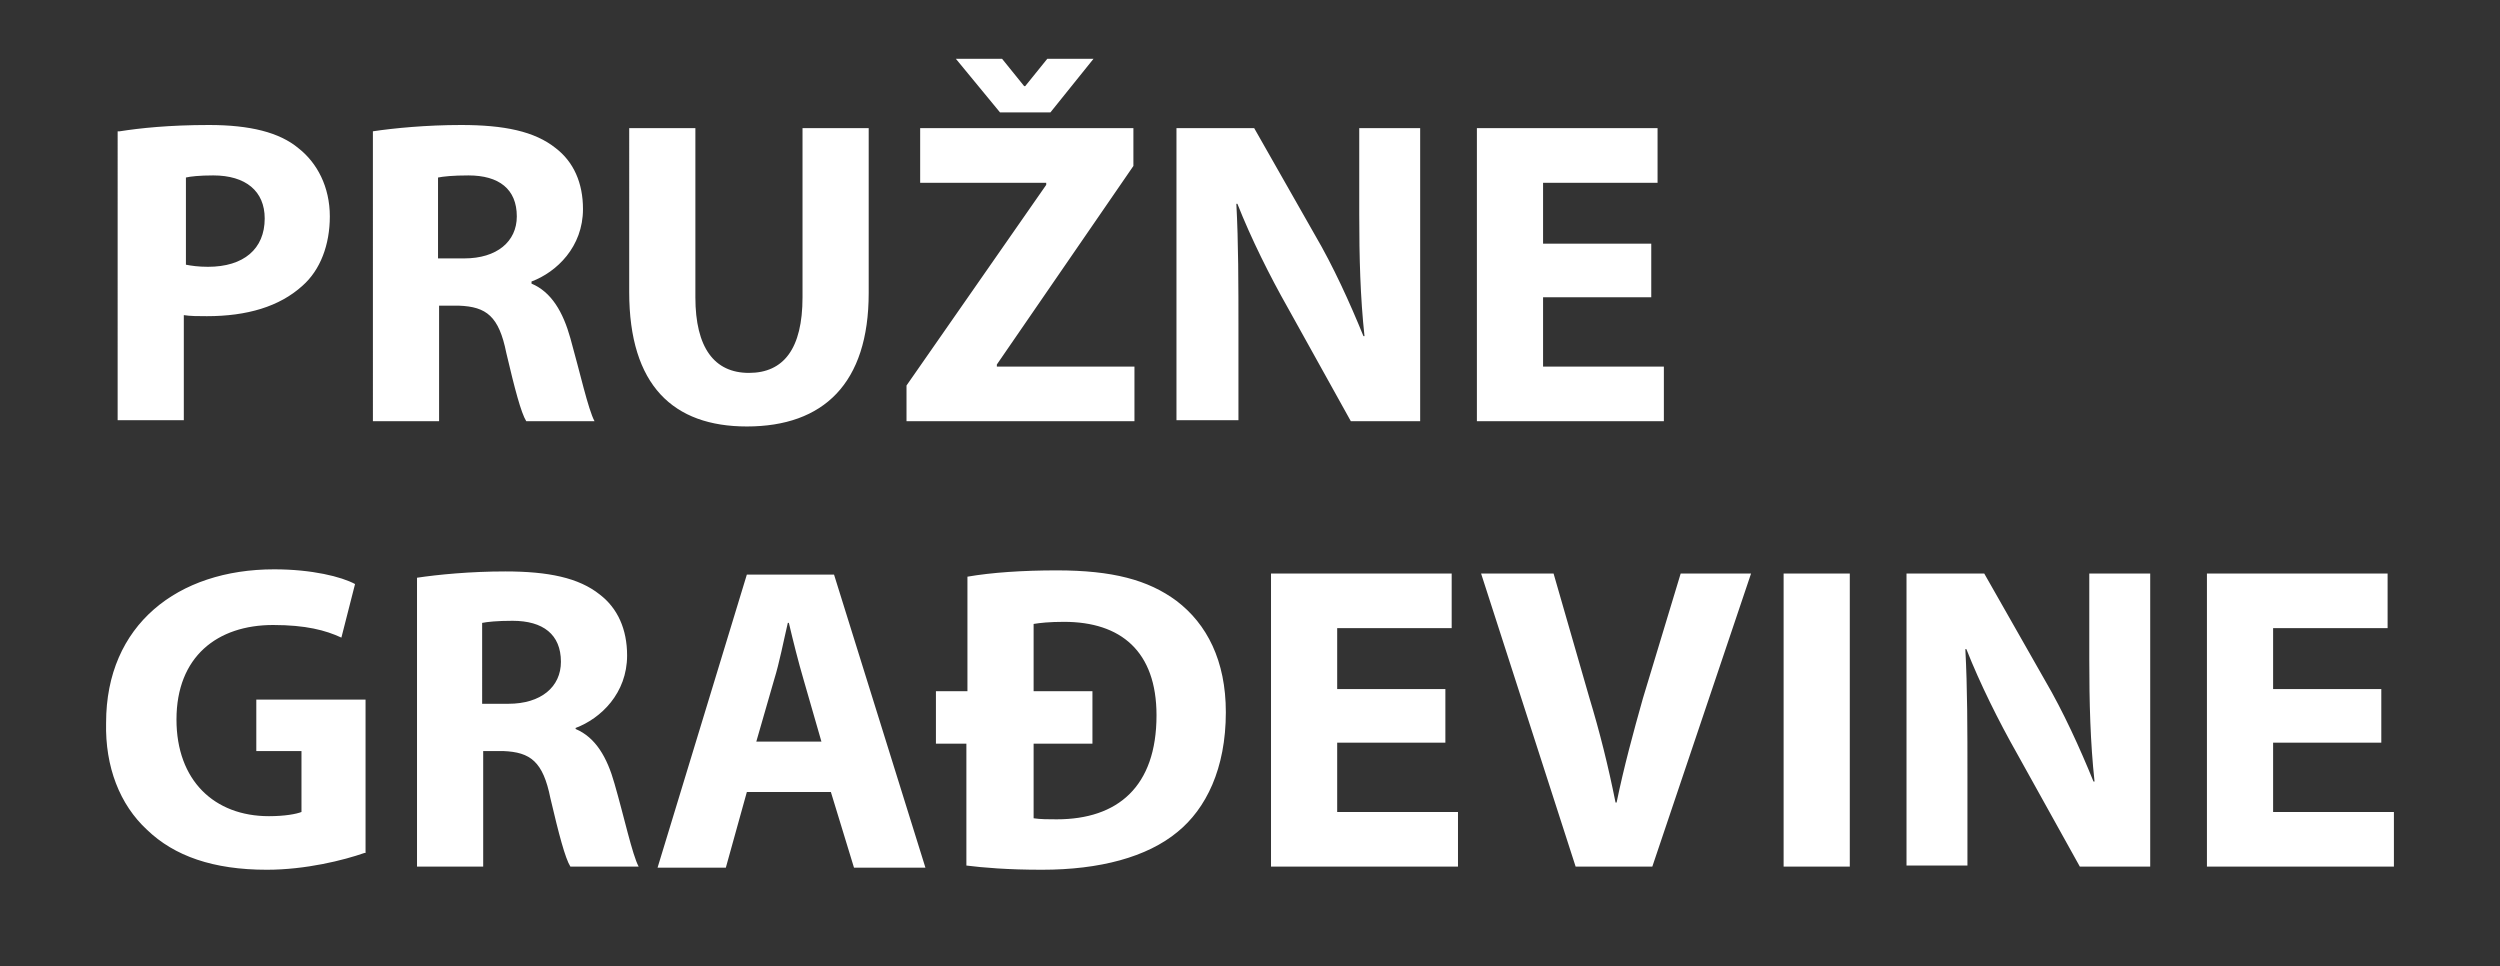
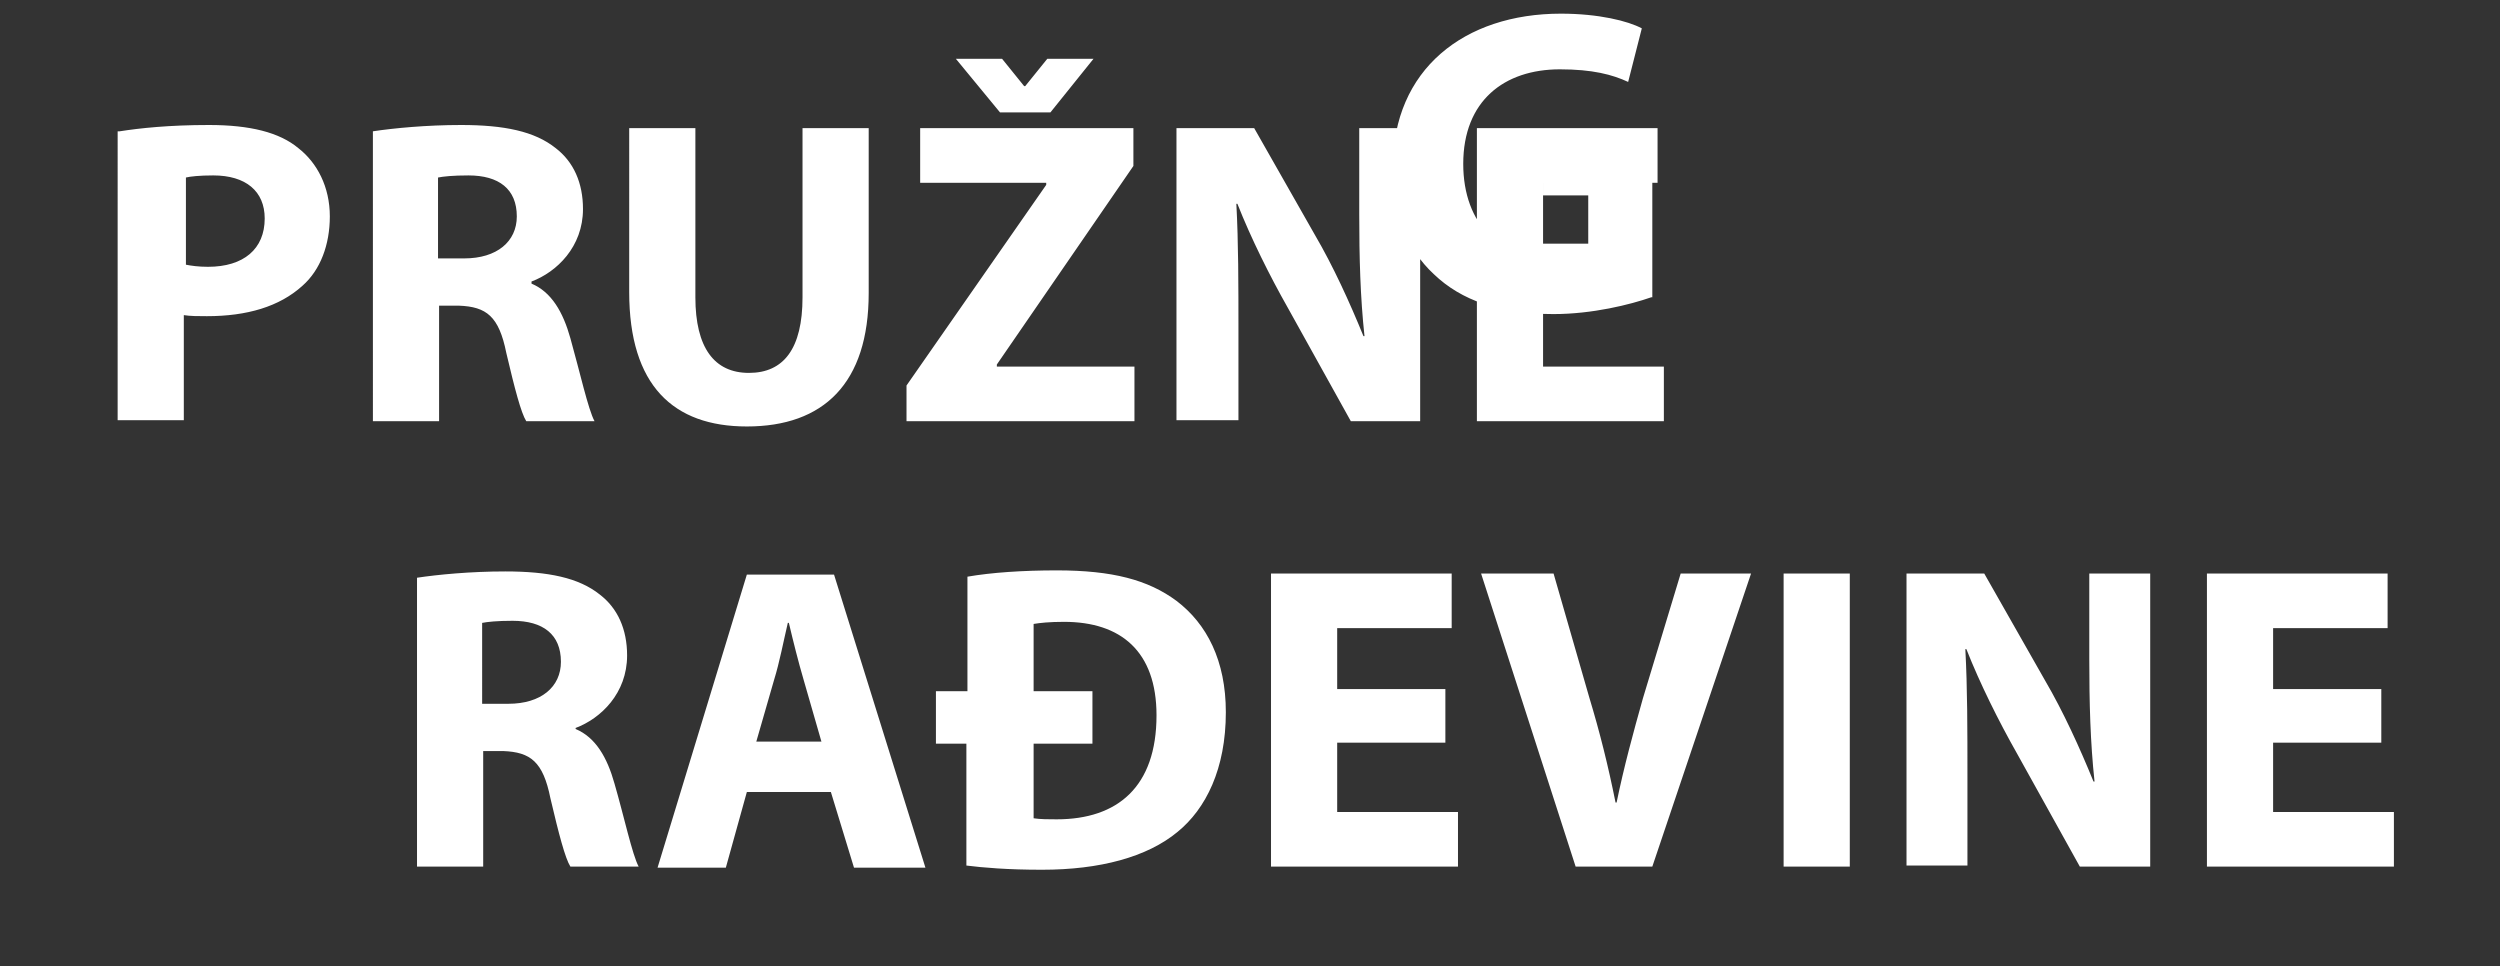
<svg xmlns="http://www.w3.org/2000/svg" version="1.1" id="Isolation_Mode" x="0" y="0" viewBox="0 0 238 92" xml:space="preserve">
  <rect x="0" y="0" width="238" height="92" fill="#333333" stroke="none" />
  <style>.st0{fill:#fff}</style>
-   <path class="st0" d="M11.4 12.5c1.9-.3 4.7-.6 8.5-.6 3.9 0 6.7.7 8.5 2.2 1.8 1.4 3 3.7 3 6.5 0 2.7-.9 5.1-2.6 6.6-2.2 2-5.3 2.9-9.1 2.9-.8 0-1.6 0-2.2-.1v10h-6.3V12.5zm6.3 12.7c.5.1 1.2.2 2.1.2 3.4 0 5.4-1.7 5.4-4.6 0-2.6-1.8-4.1-4.9-4.1-1.3 0-2.2.1-2.6.2v8.3zM35.5 12.5c2-.3 5.1-.6 8.4-.6 4.1 0 7 .6 9 2.2 1.7 1.3 2.6 3.3 2.6 5.8 0 3.6-2.5 6-4.9 6.9v.2c1.9.8 3 2.7 3.7 5.2.9 3.2 1.7 6.8 2.3 7.9h-6.5c-.5-.8-1.1-3.1-1.9-6.5-.7-3.5-1.9-4.4-4.5-4.5h-1.9v11h-6.3V12.5zm6.2 12.1h2.5c3.1 0 5-1.6 5-4 0-2.6-1.7-3.9-4.6-3.9-1.5 0-2.4.1-2.9.2v7.7zM66.2 12.2v16.1c0 4.8 1.8 7.2 5.1 7.2s5.1-2.3 5.1-7.2V12.2h6.3v15.7c0 8.6-4.3 12.7-11.6 12.7-7 0-11.2-3.9-11.2-12.8V12.2h6.3zM86.3 36.7l13.3-19.1v-.2h-12v-5.2h20.3v3.6l-13 18.9v.2H108v5.2H86.3v-3.4zm8.9-26L91 5.6h4.4l2.1 2.6h.1l2.1-2.6h4.4l-4.1 5.1h-4.8zM112 40.1V12.2h7.4l5.8 10.2c1.7 2.9 3.3 6.4 4.6 9.6h.1c-.4-3.7-.5-7.5-.5-11.6v-8.2h5.8v27.9h-6.6l-6-10.8c-1.7-3-3.5-6.6-4.8-9.9h-.1c.2 3.7.2 7.6.2 12.2V40H112zM157.2 28.3h-10.3v6.6h11.5v5.2h-17.8V12.2h17.2v5.2h-10.9v5.8h10.3v5.1zM34.7 81.2c-2 .7-5.6 1.6-9.3 1.6-5.1 0-8.8-1.3-11.4-3.8-2.6-2.4-4-6-3.9-10.2 0-9.3 6.8-14.6 16-14.6 3.6 0 6.4.7 7.7 1.4l-1.3 5.1c-1.5-.7-3.4-1.2-6.5-1.2-5.3 0-9.2 3-9.2 9 0 5.8 3.6 9.2 8.8 9.2 1.5 0 2.6-.2 3.1-.4v-5.8h-4.3v-4.9h10.4v14.6zM39.7 55c2-.3 5.1-.6 8.4-.6 4.1 0 7 .6 9 2.2 1.7 1.3 2.6 3.3 2.6 5.8 0 3.6-2.5 6-4.9 6.9v.1c1.9.8 3 2.7 3.7 5.2.9 3.1 1.7 6.8 2.3 7.9h-6.5c-.5-.8-1.1-3.1-1.9-6.5-.7-3.5-1.9-4.4-4.5-4.5H46v11h-6.3V55zm6.2 12h2.5c3.1 0 5-1.6 5-4 0-2.6-1.7-3.9-4.6-3.9-1.5 0-2.4.1-2.9.2V67zM71.1 75.4l-2 7.2h-6.5l8.5-27.9h8.3l8.7 27.9h-6.8l-2.2-7.2h-8zm7.1-4.8l-1.7-5.9c-.5-1.7-1-3.7-1.4-5.4H75c-.4 1.7-.8 3.8-1.3 5.4L72 70.6h6.2zM89.2 65.8h2.9V54.9c2.3-.4 5.3-.6 8.5-.6 5.3 0 8.7.9 11.4 2.9 2.9 2.2 4.7 5.7 4.7 10.6 0 5.4-1.9 9.2-4.6 11.4-2.9 2.4-7.4 3.6-12.9 3.6-3.3 0-5.6-.2-7.2-.4V70.8h-2.9v-5zm14.8 5h-5.6v7.1c.6.1 1.5.1 2.2.1 5.8 0 9.5-3.1 9.5-9.9 0-6.1-3.4-8.9-8.8-8.9-1.4 0-2.3.1-2.9.2v6.4h5.6v5zM137.6 70.7h-10.3v6.6h11.5v5.2H121V54.6h17.2v5.2h-10.9v5.8h10.3v5.1zM150 82.5l-9-27.9h6.9l3.4 11.8c1 3.3 1.8 6.5 2.5 10h.1c.7-3.4 1.6-6.7 2.5-9.9l3.6-11.9h6.7l-9.4 27.9H150zM176.1 54.6v27.9h-6.3V54.6h6.3zM181.5 82.5V54.6h7.4l5.8 10.2c1.7 2.9 3.3 6.4 4.6 9.6h.1c-.4-3.7-.5-7.5-.5-11.6v-8.2h5.8v27.9H198l-6-10.8c-1.7-3-3.5-6.6-4.8-9.9h-.1c.2 3.7.2 7.6.2 12.2v8.4h-5.8zM226.7 70.7h-10.3v6.6h11.5v5.2h-17.8V54.6h17.2v5.2h-10.9v5.8h10.3v5.1z" />
+   <path class="st0" d="M11.4 12.5c1.9-.3 4.7-.6 8.5-.6 3.9 0 6.7.7 8.5 2.2 1.8 1.4 3 3.7 3 6.5 0 2.7-.9 5.1-2.6 6.6-2.2 2-5.3 2.9-9.1 2.9-.8 0-1.6 0-2.2-.1v10h-6.3V12.5zm6.3 12.7c.5.1 1.2.2 2.1.2 3.4 0 5.4-1.7 5.4-4.6 0-2.6-1.8-4.1-4.9-4.1-1.3 0-2.2.1-2.6.2v8.3zM35.5 12.5c2-.3 5.1-.6 8.4-.6 4.1 0 7 .6 9 2.2 1.7 1.3 2.6 3.3 2.6 5.8 0 3.6-2.5 6-4.9 6.9v.2c1.9.8 3 2.7 3.7 5.2.9 3.2 1.7 6.8 2.3 7.9h-6.5c-.5-.8-1.1-3.1-1.9-6.5-.7-3.5-1.9-4.4-4.5-4.5h-1.9v11h-6.3V12.5zm6.2 12.1h2.5c3.1 0 5-1.6 5-4 0-2.6-1.7-3.9-4.6-3.9-1.5 0-2.4.1-2.9.2v7.7zM66.2 12.2v16.1c0 4.8 1.8 7.2 5.1 7.2s5.1-2.3 5.1-7.2V12.2h6.3v15.7c0 8.6-4.3 12.7-11.6 12.7-7 0-11.2-3.9-11.2-12.8V12.2h6.3zM86.3 36.7l13.3-19.1v-.2h-12v-5.2h20.3v3.6l-13 18.9v.2H108v5.2H86.3v-3.4zm8.9-26L91 5.6h4.4l2.1 2.6h.1l2.1-2.6h4.4l-4.1 5.1h-4.8zM112 40.1V12.2h7.4l5.8 10.2c1.7 2.9 3.3 6.4 4.6 9.6h.1c-.4-3.7-.5-7.5-.5-11.6v-8.2h5.8v27.9h-6.6l-6-10.8c-1.7-3-3.5-6.6-4.8-9.9h-.1c.2 3.7.2 7.6.2 12.2V40H112zM157.2 28.3h-10.3v6.6h11.5v5.2h-17.8V12.2h17.2v5.2h-10.9v5.8h10.3v5.1zc-2 .7-5.6 1.6-9.3 1.6-5.1 0-8.8-1.3-11.4-3.8-2.6-2.4-4-6-3.9-10.2 0-9.3 6.8-14.6 16-14.6 3.6 0 6.4.7 7.7 1.4l-1.3 5.1c-1.5-.7-3.4-1.2-6.5-1.2-5.3 0-9.2 3-9.2 9 0 5.8 3.6 9.2 8.8 9.2 1.5 0 2.6-.2 3.1-.4v-5.8h-4.3v-4.9h10.4v14.6zM39.7 55c2-.3 5.1-.6 8.4-.6 4.1 0 7 .6 9 2.2 1.7 1.3 2.6 3.3 2.6 5.8 0 3.6-2.5 6-4.9 6.9v.1c1.9.8 3 2.7 3.7 5.2.9 3.1 1.7 6.8 2.3 7.9h-6.5c-.5-.8-1.1-3.1-1.9-6.5-.7-3.5-1.9-4.4-4.5-4.5H46v11h-6.3V55zm6.2 12h2.5c3.1 0 5-1.6 5-4 0-2.6-1.7-3.9-4.6-3.9-1.5 0-2.4.1-2.9.2V67zM71.1 75.4l-2 7.2h-6.5l8.5-27.9h8.3l8.7 27.9h-6.8l-2.2-7.2h-8zm7.1-4.8l-1.7-5.9c-.5-1.7-1-3.7-1.4-5.4H75c-.4 1.7-.8 3.8-1.3 5.4L72 70.6h6.2zM89.2 65.8h2.9V54.9c2.3-.4 5.3-.6 8.5-.6 5.3 0 8.7.9 11.4 2.9 2.9 2.2 4.7 5.7 4.7 10.6 0 5.4-1.9 9.2-4.6 11.4-2.9 2.4-7.4 3.6-12.9 3.6-3.3 0-5.6-.2-7.2-.4V70.8h-2.9v-5zm14.8 5h-5.6v7.1c.6.1 1.5.1 2.2.1 5.8 0 9.5-3.1 9.5-9.9 0-6.1-3.4-8.9-8.8-8.9-1.4 0-2.3.1-2.9.2v6.4h5.6v5zM137.6 70.7h-10.3v6.6h11.5v5.2H121V54.6h17.2v5.2h-10.9v5.8h10.3v5.1zM150 82.5l-9-27.9h6.9l3.4 11.8c1 3.3 1.8 6.5 2.5 10h.1c.7-3.4 1.6-6.7 2.5-9.9l3.6-11.9h6.7l-9.4 27.9H150zM176.1 54.6v27.9h-6.3V54.6h6.3zM181.5 82.5V54.6h7.4l5.8 10.2c1.7 2.9 3.3 6.4 4.6 9.6h.1c-.4-3.7-.5-7.5-.5-11.6v-8.2h5.8v27.9H198l-6-10.8c-1.7-3-3.5-6.6-4.8-9.9h-.1c.2 3.7.2 7.6.2 12.2v8.4h-5.8zM226.7 70.7h-10.3v6.6h11.5v5.2h-17.8V54.6h17.2v5.2h-10.9v5.8h10.3v5.1z" />
</svg>